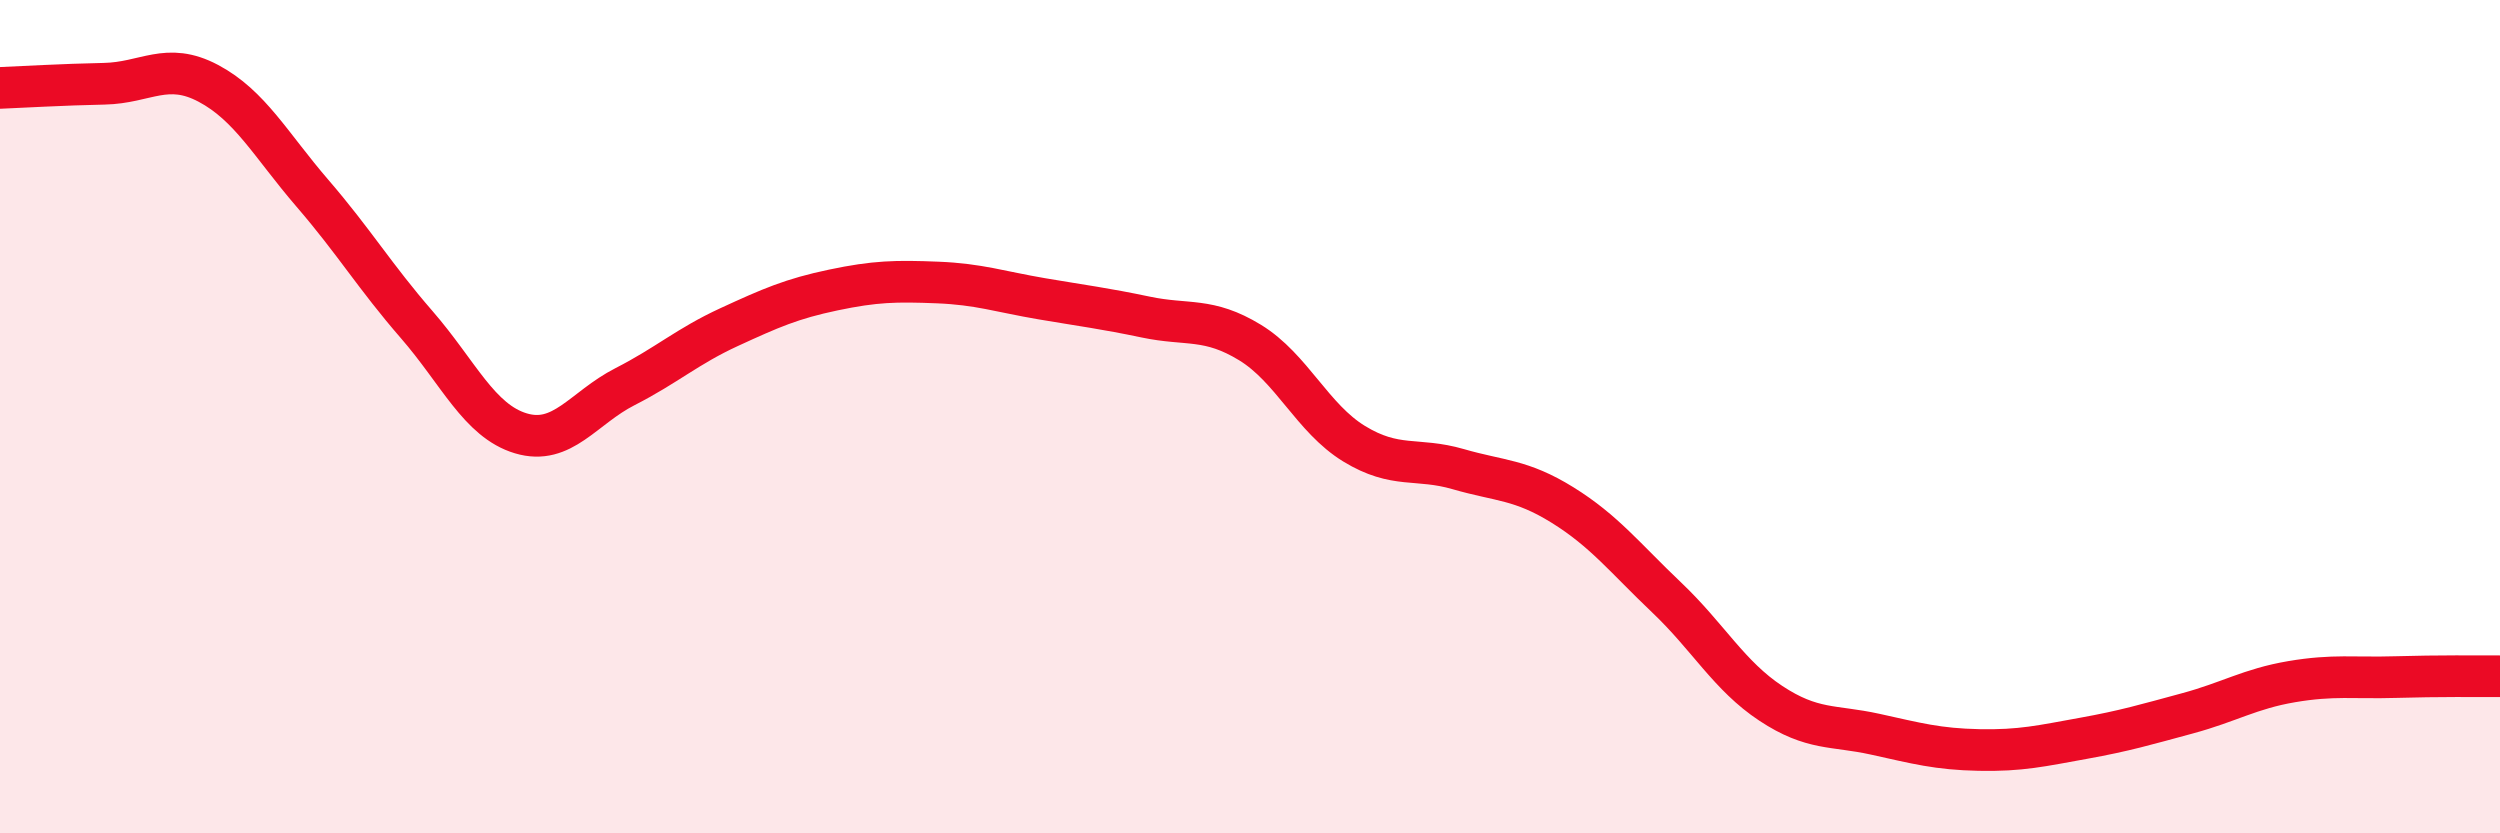
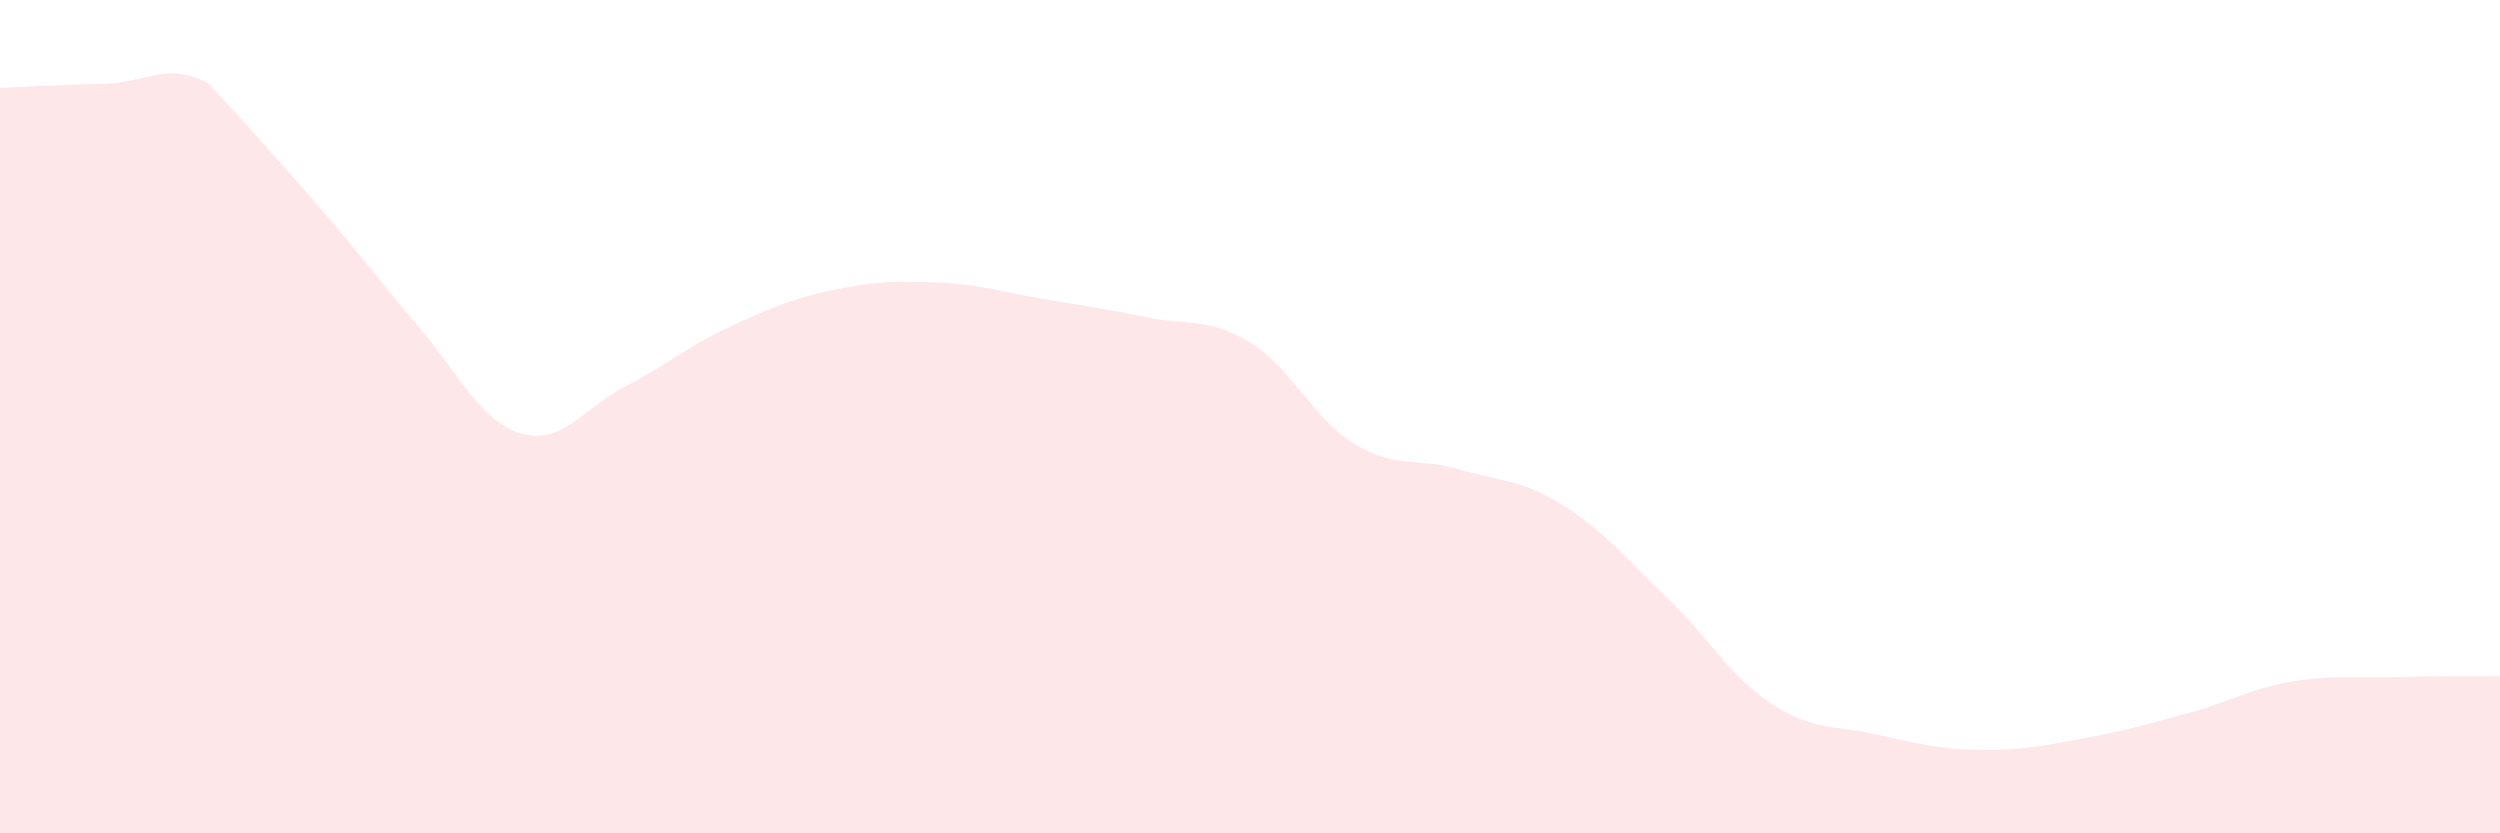
<svg xmlns="http://www.w3.org/2000/svg" width="60" height="20" viewBox="0 0 60 20">
-   <path d="M 0,2.11 C 0.5,2.09 1.5,2.03 2.5,2.01 C 3.5,1.99 4,1.47 5,2 C 6,2.53 6.5,3.48 7.5,4.64 C 8.5,5.8 9,6.64 10,7.79 C 11,8.94 11.5,10.1 12.5,10.4 C 13.5,10.7 14,9.79 15,9.28 C 16,8.77 16.5,8.31 17.5,7.85 C 18.5,7.39 19,7.17 20,6.96 C 21,6.75 21.5,6.74 22.5,6.78 C 23.5,6.82 24,7 25,7.17 C 26,7.34 26.5,7.4 27.5,7.61 C 28.5,7.82 29,7.61 30,8.22 C 31,8.83 31.5,10.04 32.5,10.65 C 33.5,11.26 34,10.97 35,11.26 C 36,11.55 36.5,11.5 37.5,12.12 C 38.5,12.74 39,13.39 40,14.34 C 41,15.29 41.5,16.22 42.5,16.88 C 43.5,17.54 44,17.4 45,17.62 C 46,17.84 46.5,17.98 47.5,18 C 48.5,18.02 49,17.9 50,17.72 C 51,17.54 51.5,17.39 52.5,17.12 C 53.5,16.85 54,16.53 55,16.36 C 56,16.19 56.5,16.28 57.5,16.25 C 58.5,16.22 59.5,16.23 60,16.23L60 20L0 20Z" fill="#EB0A25" opacity="0.1" stroke-linecap="round" stroke-linejoin="round" />
-   <path d="M 0,2.11 C 0.5,2.09 1.5,2.03 2.5,2.01 C 3.5,1.99 4,1.47 5,2 C 6,2.53 6.5,3.48 7.5,4.64 C 8.5,5.8 9,6.64 10,7.79 C 11,8.94 11.5,10.1 12.5,10.4 C 13.5,10.7 14,9.79 15,9.28 C 16,8.77 16.5,8.31 17.5,7.85 C 18.5,7.39 19,7.17 20,6.96 C 21,6.75 21.5,6.74 22.5,6.78 C 23.5,6.82 24,7 25,7.17 C 26,7.34 26.5,7.4 27.5,7.61 C 28.5,7.82 29,7.61 30,8.22 C 31,8.83 31.5,10.04 32.5,10.65 C 33.5,11.26 34,10.97 35,11.26 C 36,11.55 36.5,11.5 37.5,12.12 C 38.5,12.74 39,13.39 40,14.34 C 41,15.29 41.5,16.22 42.5,16.88 C 43.5,17.54 44,17.4 45,17.62 C 46,17.84 46.5,17.98 47.5,18 C 48.5,18.02 49,17.9 50,17.72 C 51,17.54 51.5,17.39 52.5,17.12 C 53.5,16.85 54,16.53 55,16.36 C 56,16.19 56.5,16.28 57.5,16.25 C 58.5,16.22 59.5,16.23 60,16.23" stroke="#EB0A25" stroke-width="1" fill="none" stroke-linecap="round" stroke-linejoin="round" />
+   <path d="M 0,2.11 C 0.5,2.09 1.5,2.03 2.5,2.01 C 3.5,1.99 4,1.47 5,2 C 8.5,5.8 9,6.64 10,7.79 C 11,8.94 11.5,10.1 12.5,10.4 C 13.5,10.7 14,9.79 15,9.28 C 16,8.77 16.5,8.31 17.5,7.85 C 18.5,7.39 19,7.17 20,6.96 C 21,6.75 21.5,6.74 22.5,6.78 C 23.5,6.82 24,7 25,7.17 C 26,7.34 26.5,7.4 27.5,7.61 C 28.5,7.82 29,7.61 30,8.22 C 31,8.83 31.5,10.04 32.5,10.65 C 33.5,11.26 34,10.97 35,11.26 C 36,11.55 36.5,11.5 37.5,12.12 C 38.5,12.74 39,13.39 40,14.34 C 41,15.29 41.5,16.22 42.5,16.88 C 43.5,17.54 44,17.4 45,17.62 C 46,17.84 46.5,17.98 47.5,18 C 48.5,18.02 49,17.9 50,17.72 C 51,17.54 51.5,17.39 52.5,17.12 C 53.5,16.85 54,16.53 55,16.36 C 56,16.19 56.5,16.28 57.5,16.25 C 58.5,16.22 59.5,16.23 60,16.23L60 20L0 20Z" fill="#EB0A25" opacity="0.1" stroke-linecap="round" stroke-linejoin="round" />
</svg>